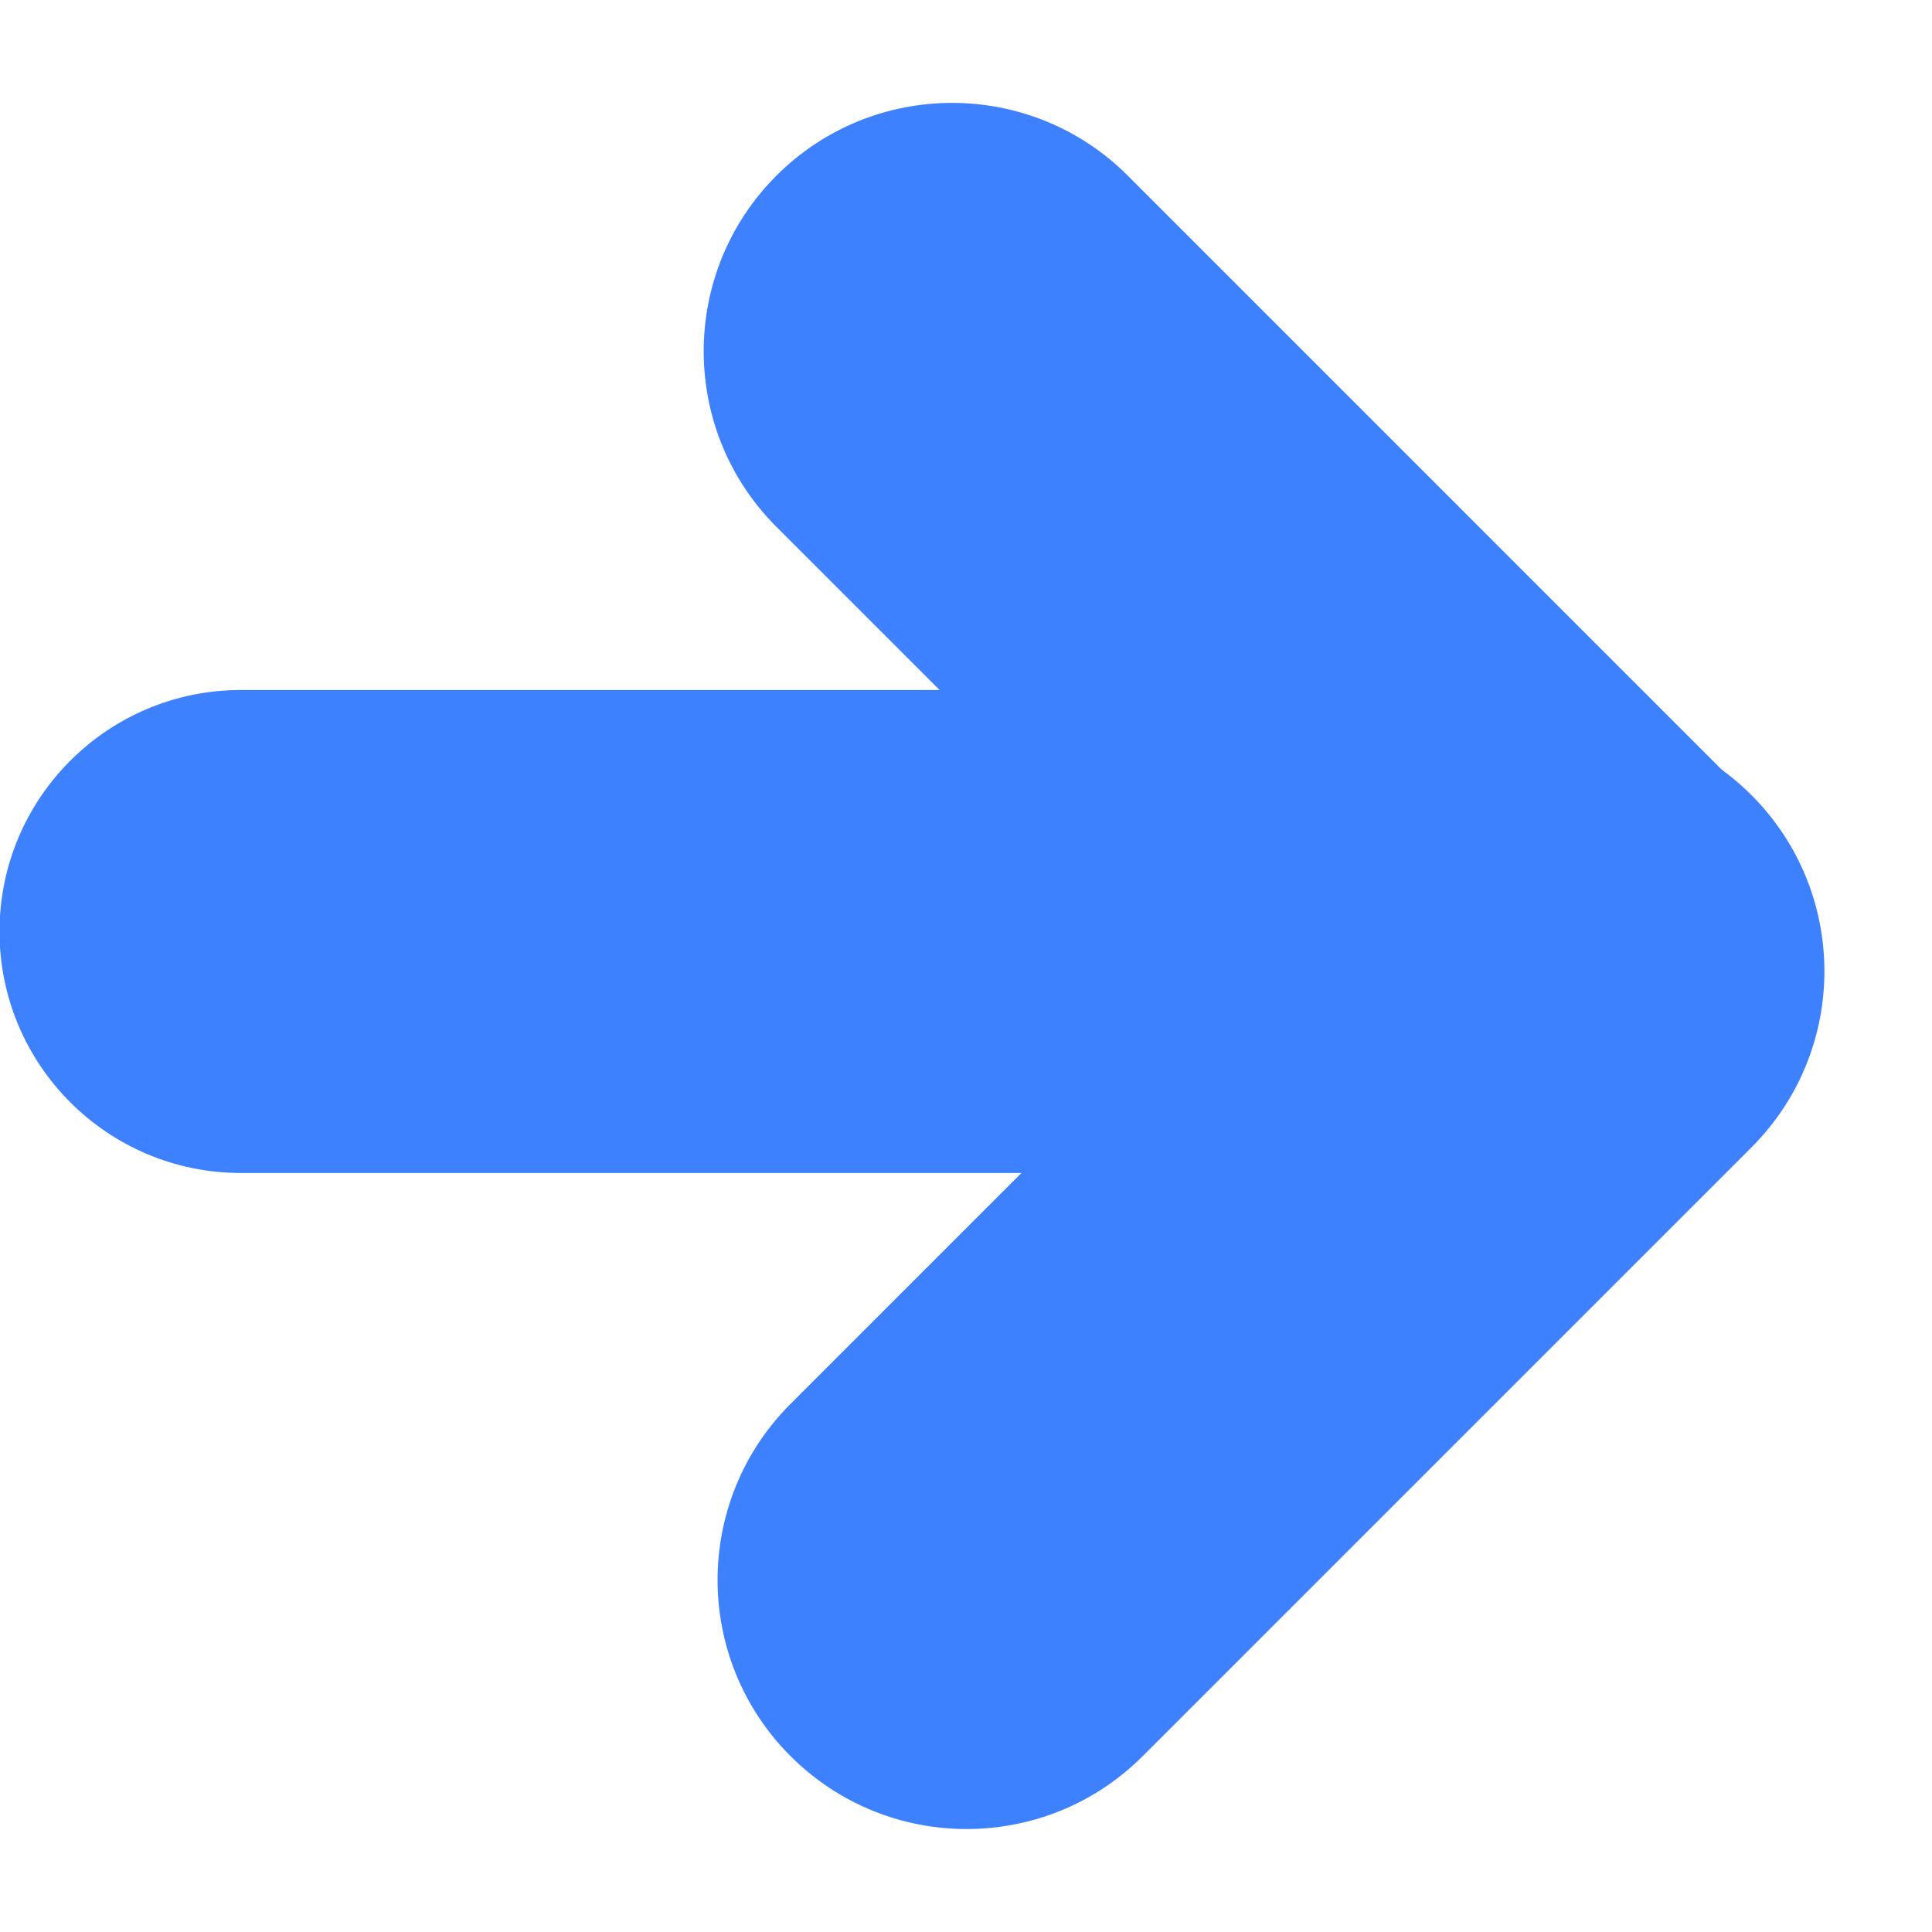
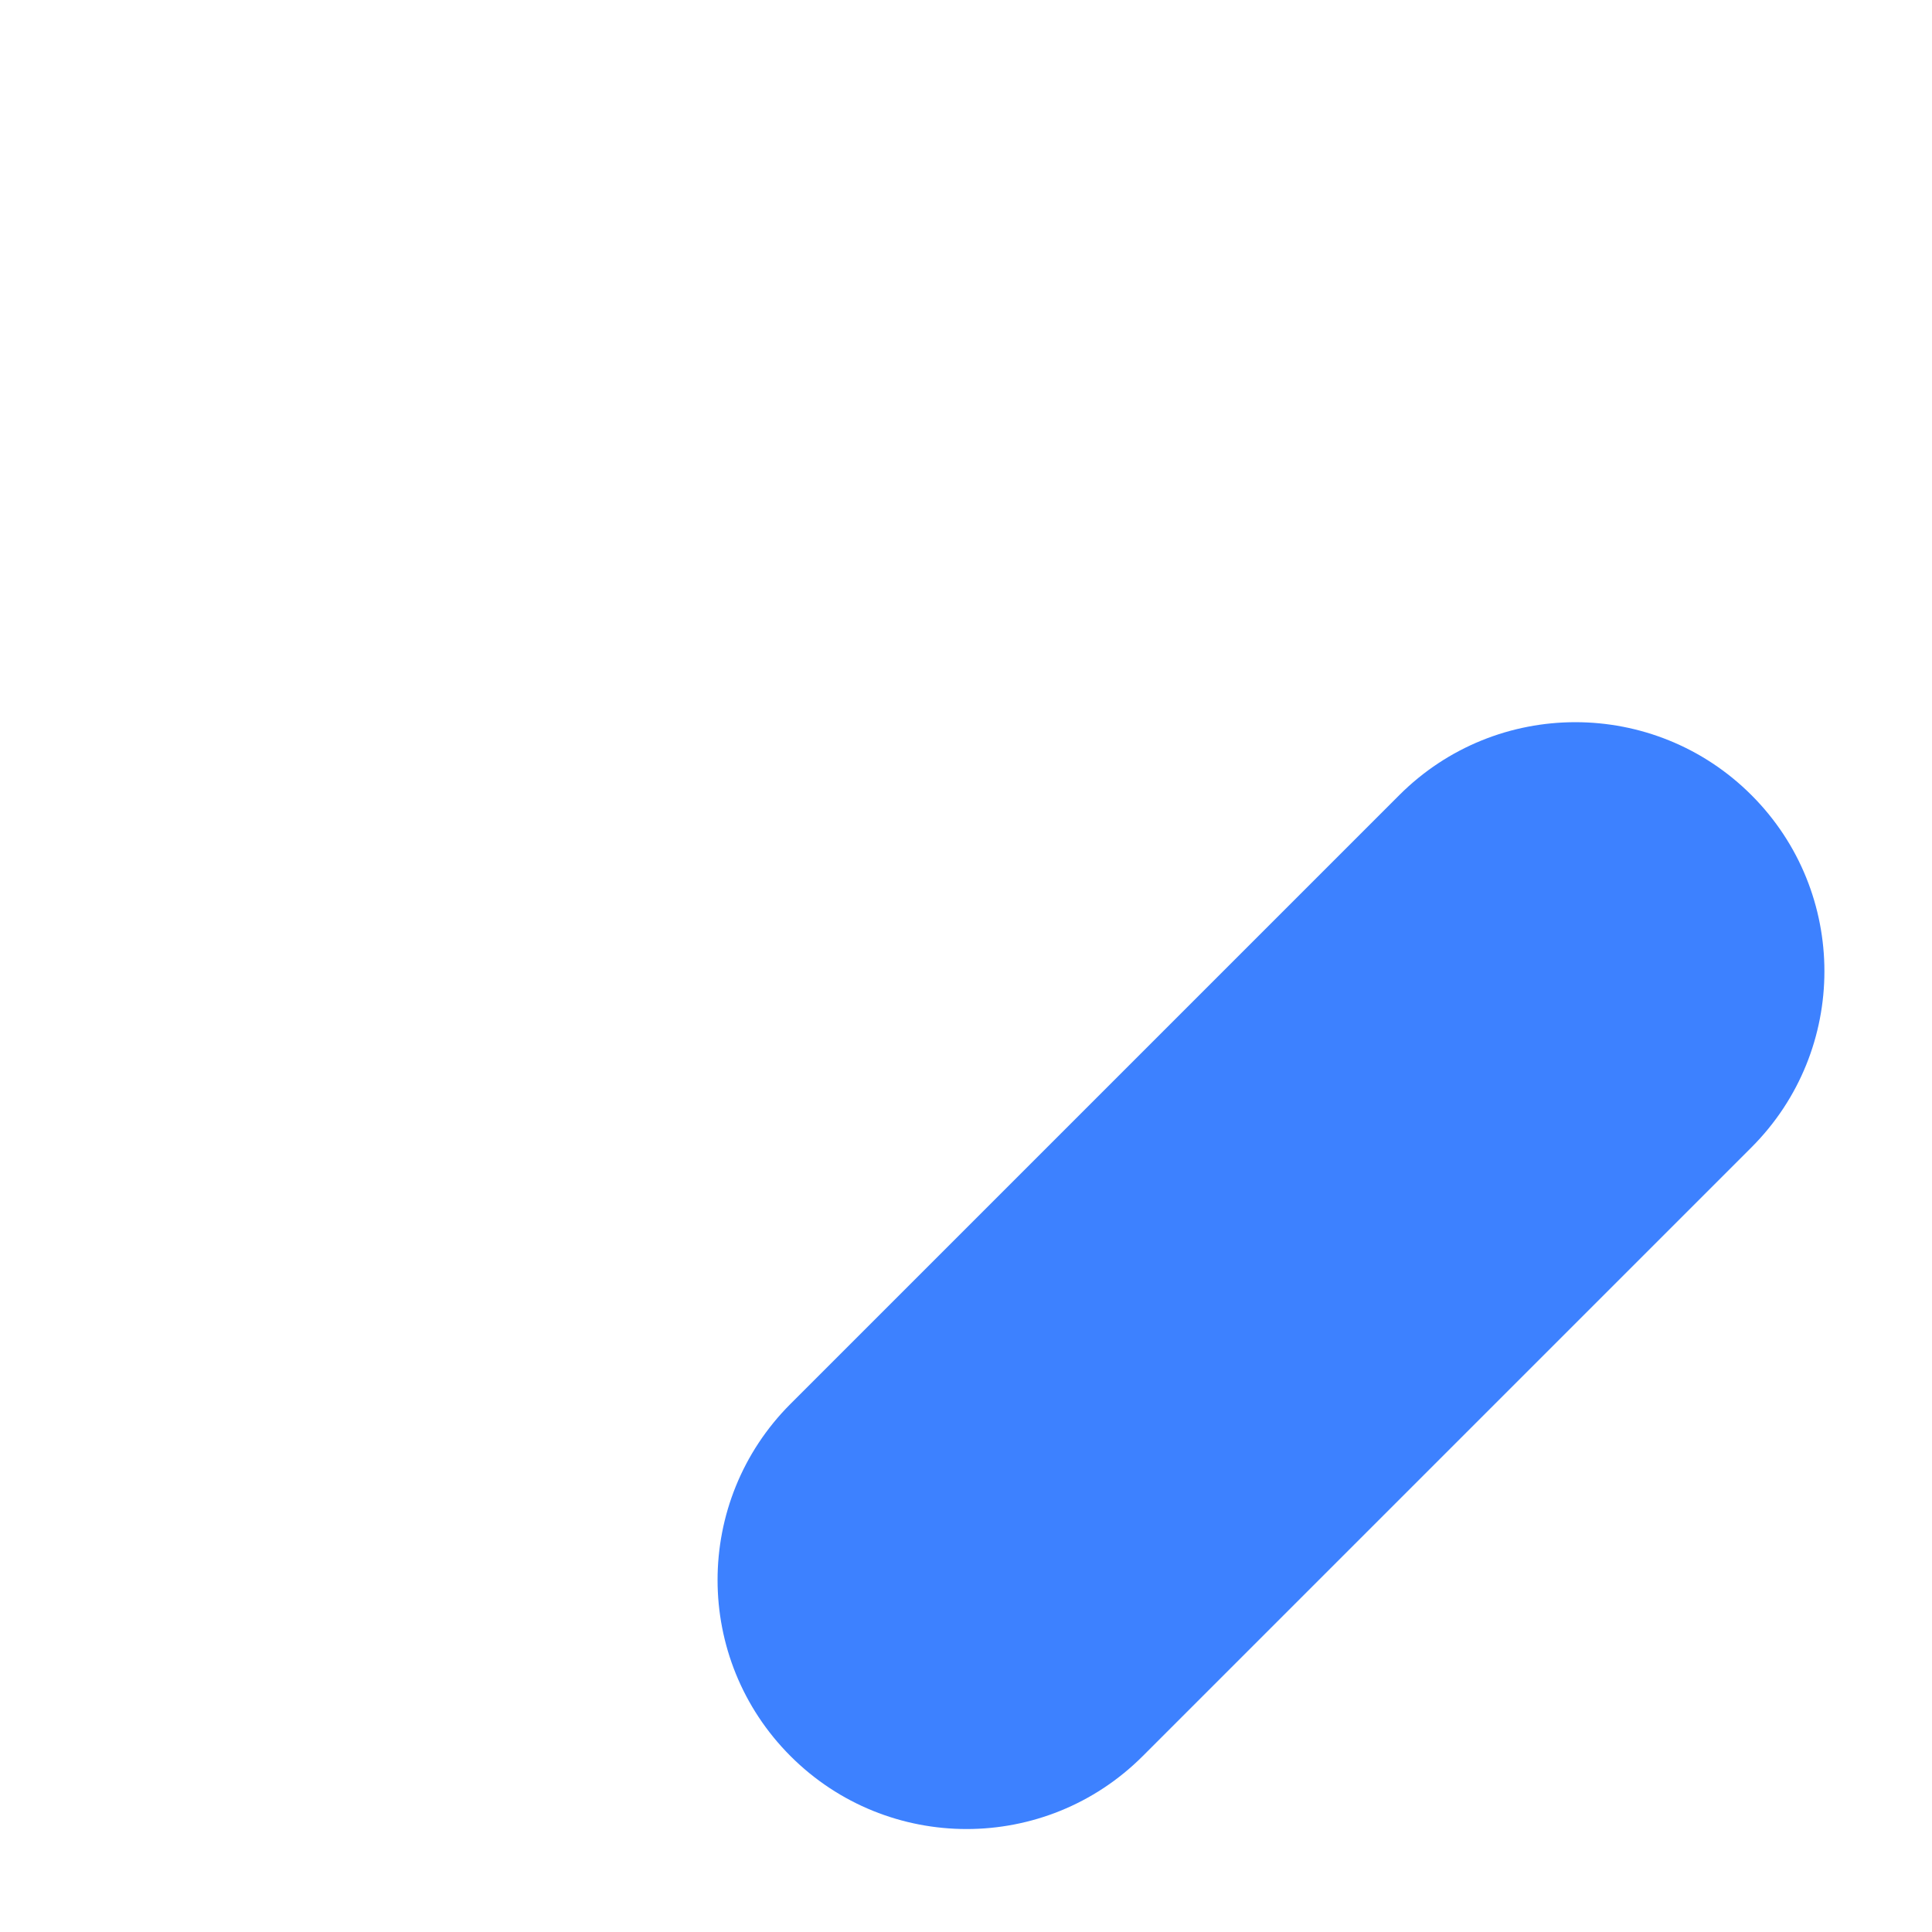
<svg xmlns="http://www.w3.org/2000/svg" width="28" height="28" viewBox="0 0 28 28" fill="none">
-   <path d="M15.493 17C17.426 17 18.993 15.433 18.993 13.5V13.5C18.993 11.567 17.426 10 15.493 10L3.493 10C1.56 10 -0.007 11.567 -0.007 13.5V13.5C-0.007 15.433 1.56 17 3.493 17L15.493 17Z" fill="#3D81FF" />
-   <path d="M16.344 2.545C14.938 1.14 12.659 1.14 11.253 2.545V2.545C9.847 3.951 9.847 6.231 11.253 7.636L20.231 16.614C21.637 18.02 23.916 18.02 25.322 16.614V16.614C26.728 15.209 26.728 12.93 25.322 11.524L16.344 2.545Z" fill="#3D81FF" />
  <path d="M11.457 20.346C10.047 21.756 10.047 24.041 11.457 25.451V25.451C12.866 26.86 15.152 26.86 16.561 25.451L25.384 16.628C26.793 15.219 26.793 12.933 25.384 11.524V11.524C23.974 10.114 21.689 10.114 20.279 11.524L11.457 20.346Z" fill="#3D81FF" />
</svg>